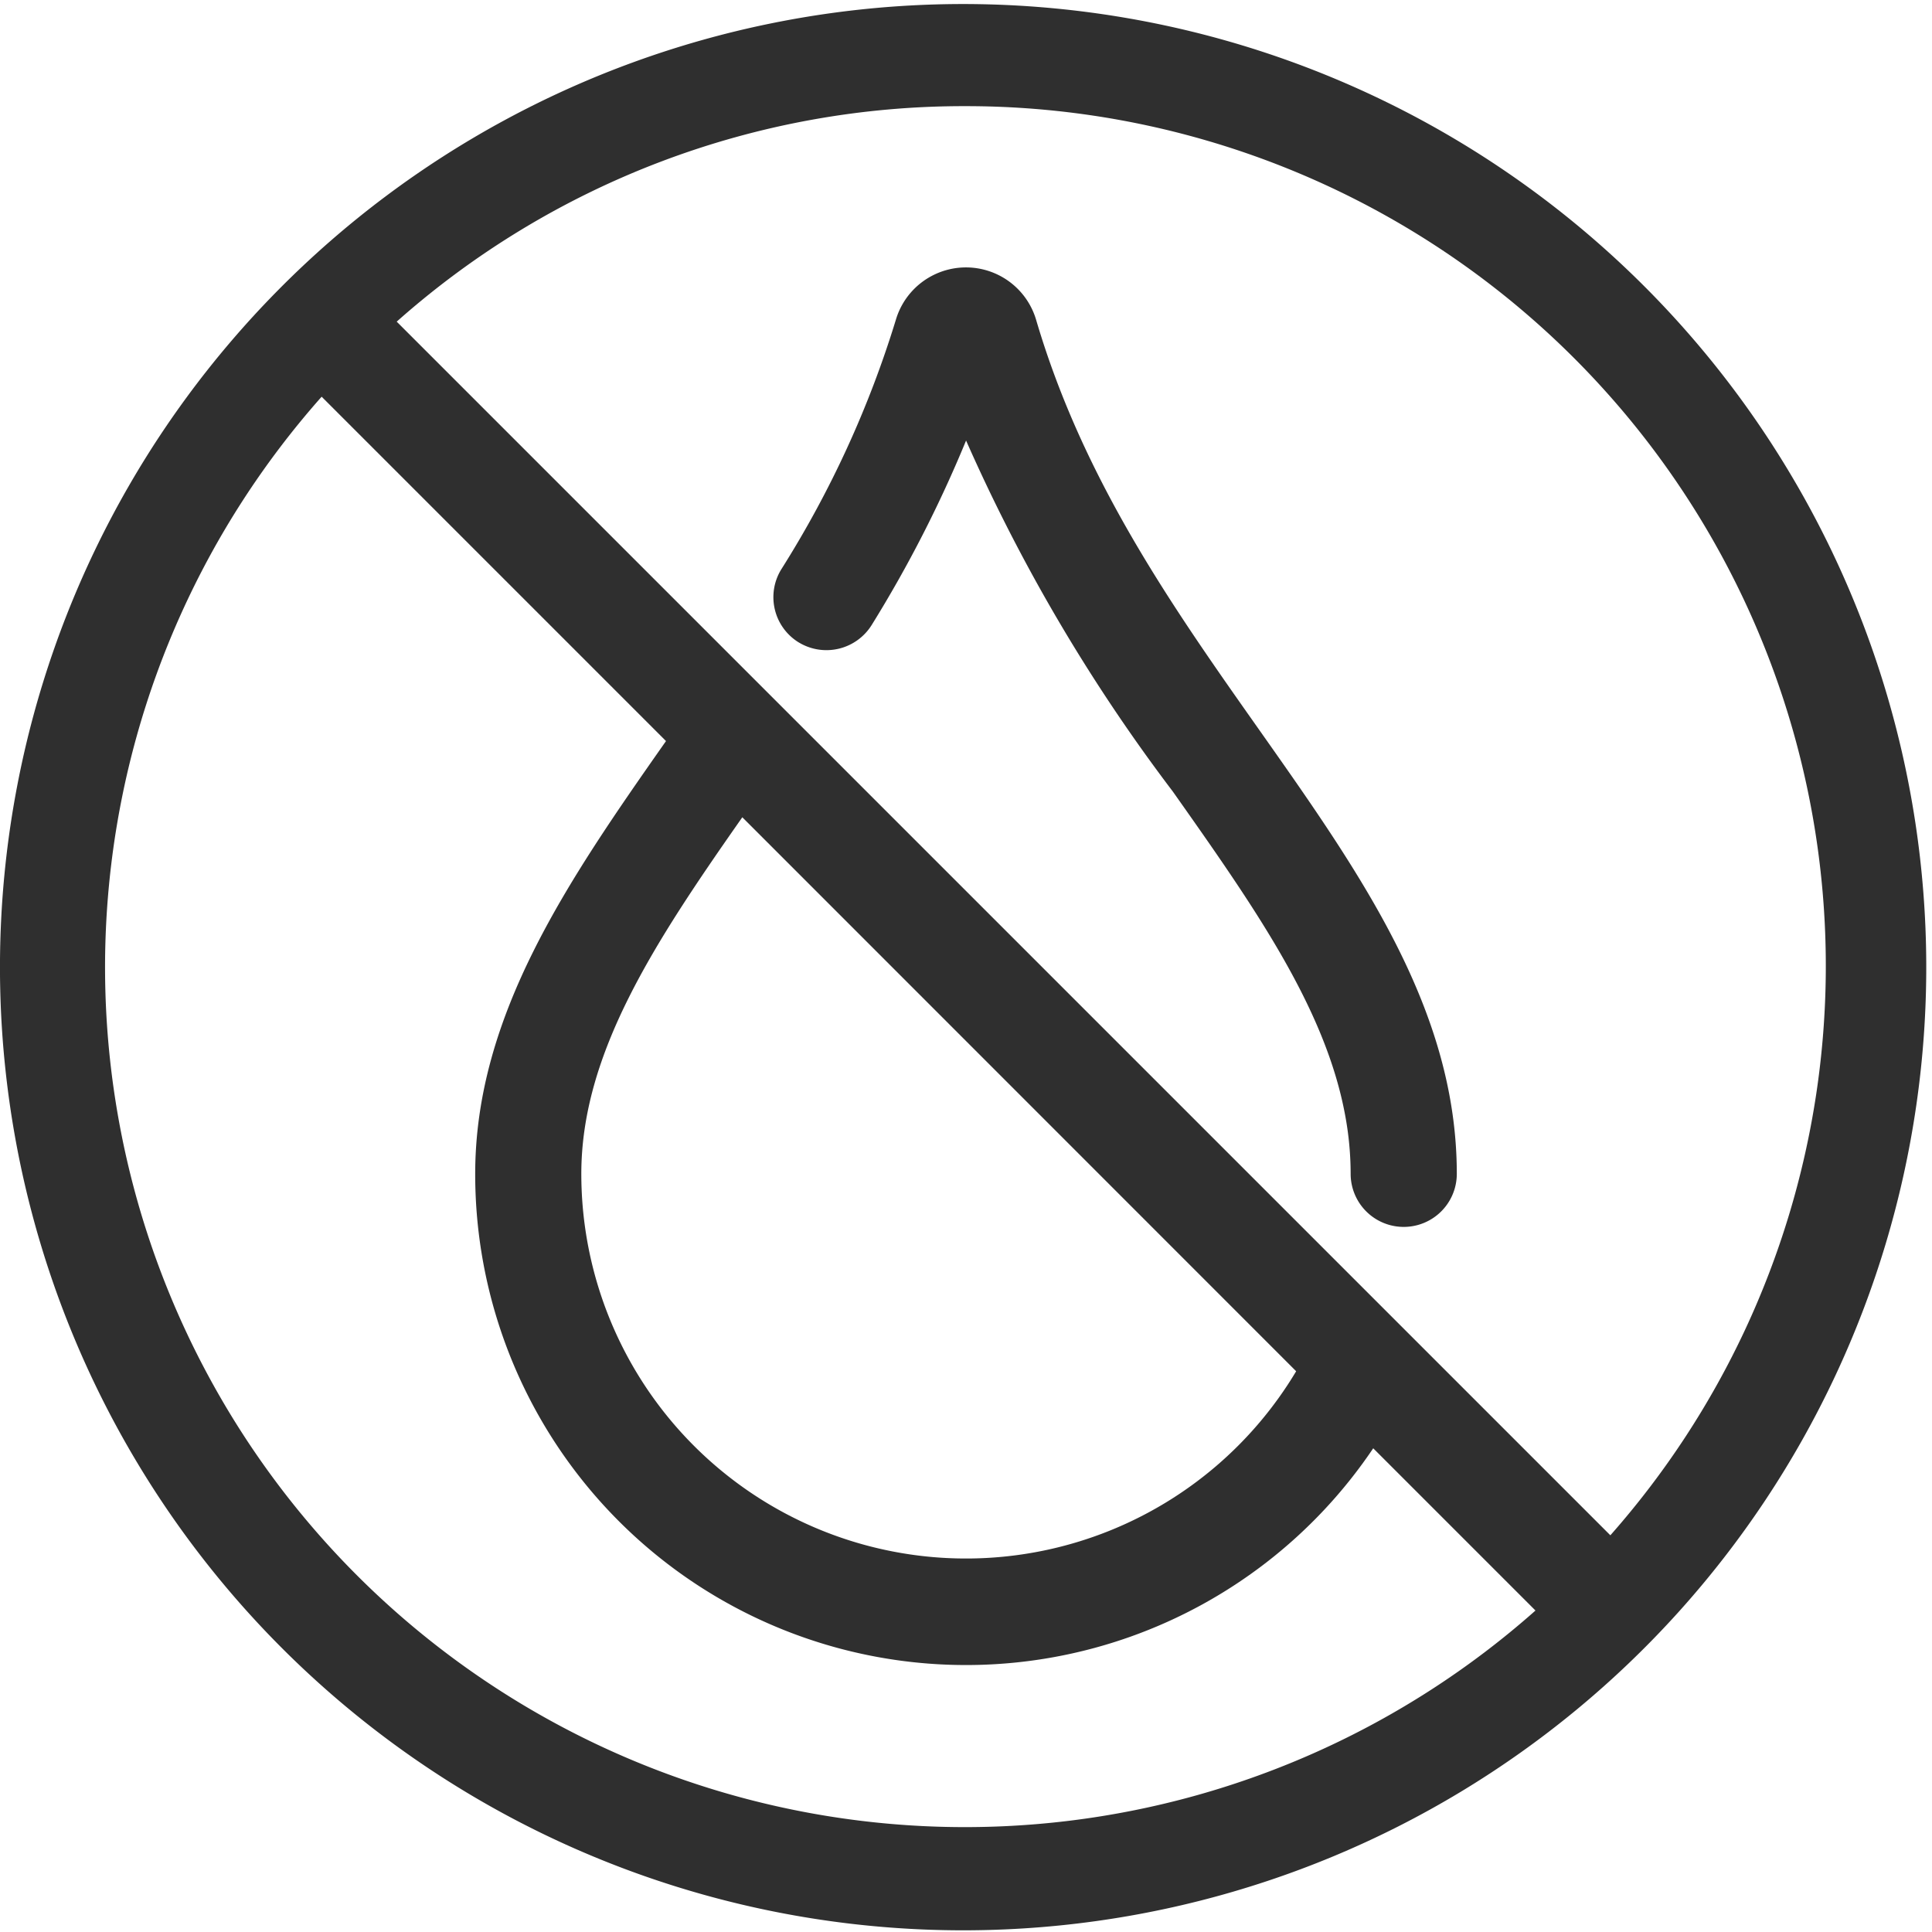
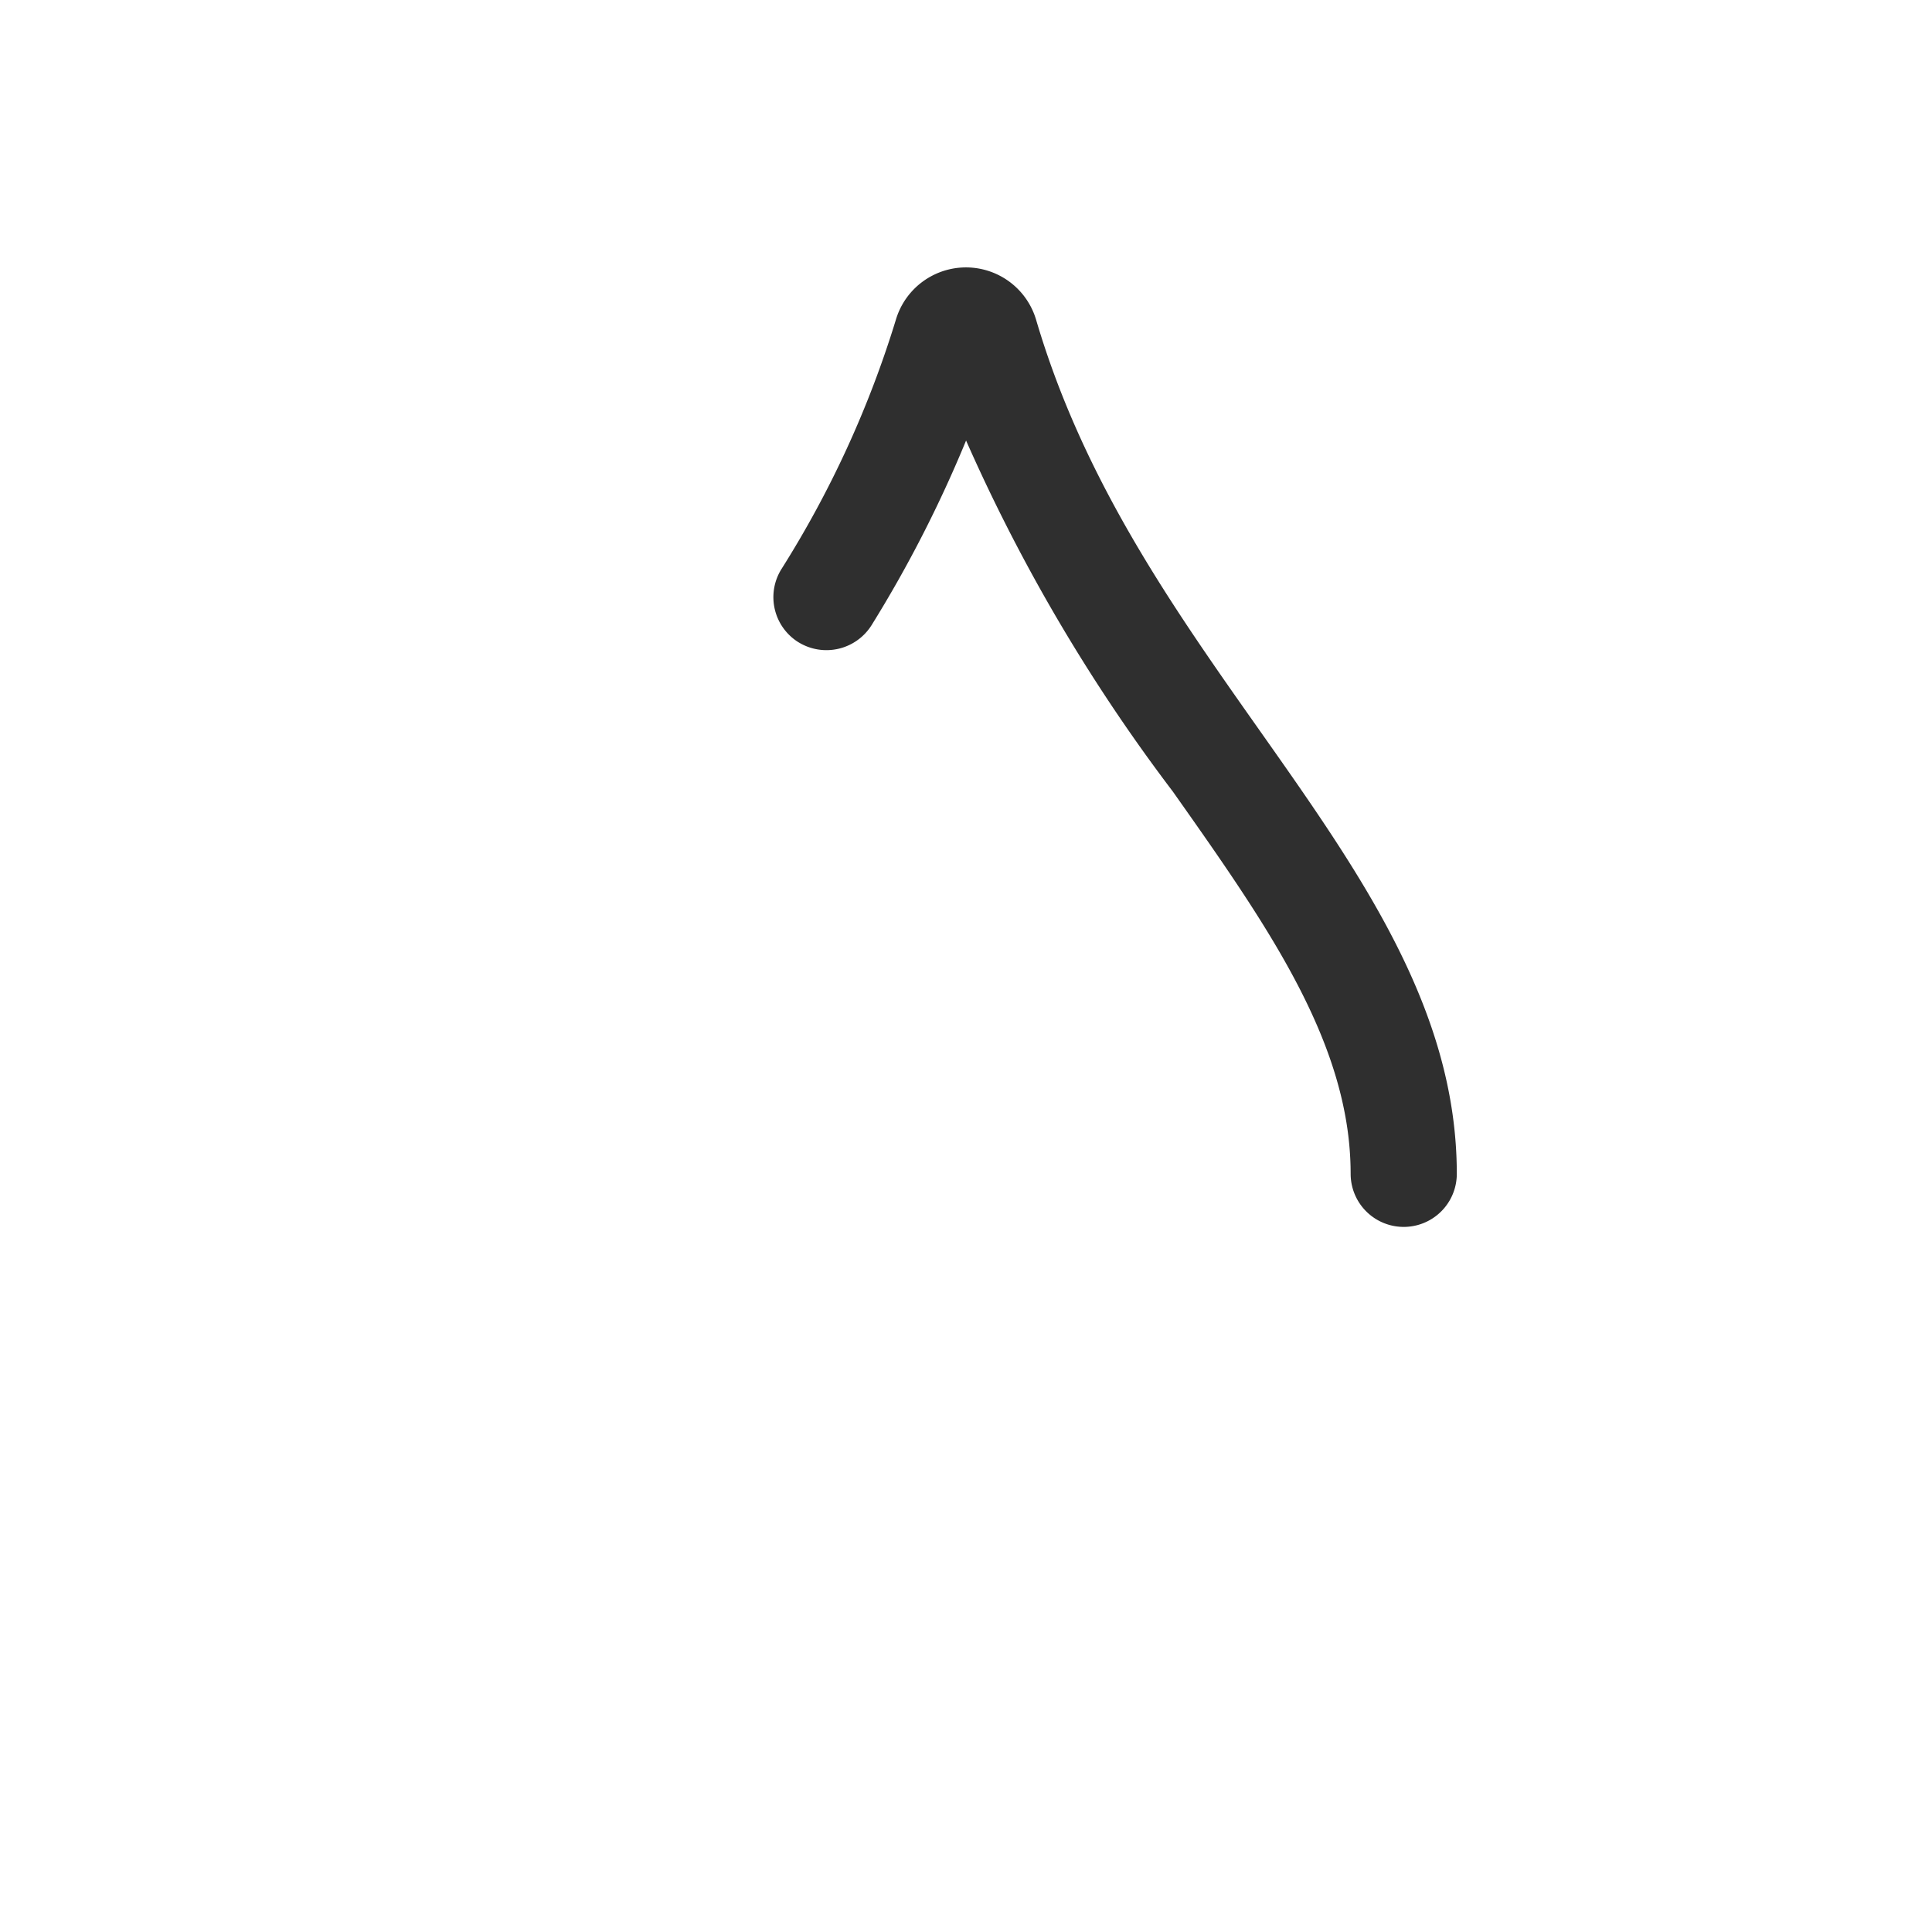
<svg xmlns="http://www.w3.org/2000/svg" id="Raggruppa_11123" data-name="Raggruppa 11123" width="54" height="54" viewBox="0 0 54 54">
  <defs>
    <clipPath id="clip-path">
      <rect id="Rettangolo_1582" data-name="Rettangolo 1582" width="54" height="54" fill="#2f2f2f" />
    </clipPath>
  </defs>
  <g id="Raggruppa_11122" data-name="Raggruppa 11122" clip-path="url(#clip-path)">
    <path id="Tracciato_1199" data-name="Tracciato 1199" d="M292.186,111.256a1.49,1.49,0,0,0,2.039-.493,35.049,35.049,0,0,0,2.635-5.151,48.823,48.823,0,0,0,5.78,9.812c2.262,3.206,4.261,6.042,4.816,9.049a8.969,8.969,0,0,1,.153,1.635,1.483,1.483,0,1,0,2.967,0c0-4.579-2.678-8.375-5.512-12.394-2.419-3.43-4.921-6.977-6.246-11.475a2.044,2.044,0,0,0-3.921,0,28.863,28.863,0,0,1-3.205,6.978,1.483,1.483,0,0,0,.493,2.039" transform="translate(-269.858 -93.299)" fill="#2f2f2f" />
-     <path id="Tracciato_1200" data-name="Tracciato 1200" d="M7.908,46.092A26.92,26.92,0,1,0,2.122,37.51a26.906,26.906,0,0,0,5.786,8.582M27,2.967A24.033,24.033,0,0,1,45.01,42.912L11.088,8.99A23.856,23.856,0,0,1,27,2.967m9.228,35.36a10.752,10.752,0,0,1-19.98-5.518c0-3.359,2.038-6.454,4.5-9.966ZM8.99,11.088l9.625,9.625c-2.764,3.938-5.333,7.677-5.333,12.1a13.719,13.719,0,0,0,25.1,7.667l4.535,4.535A24.033,24.033,0,0,1,8.99,11.088" fill="#2f2f2f" />
  </g>
</svg>